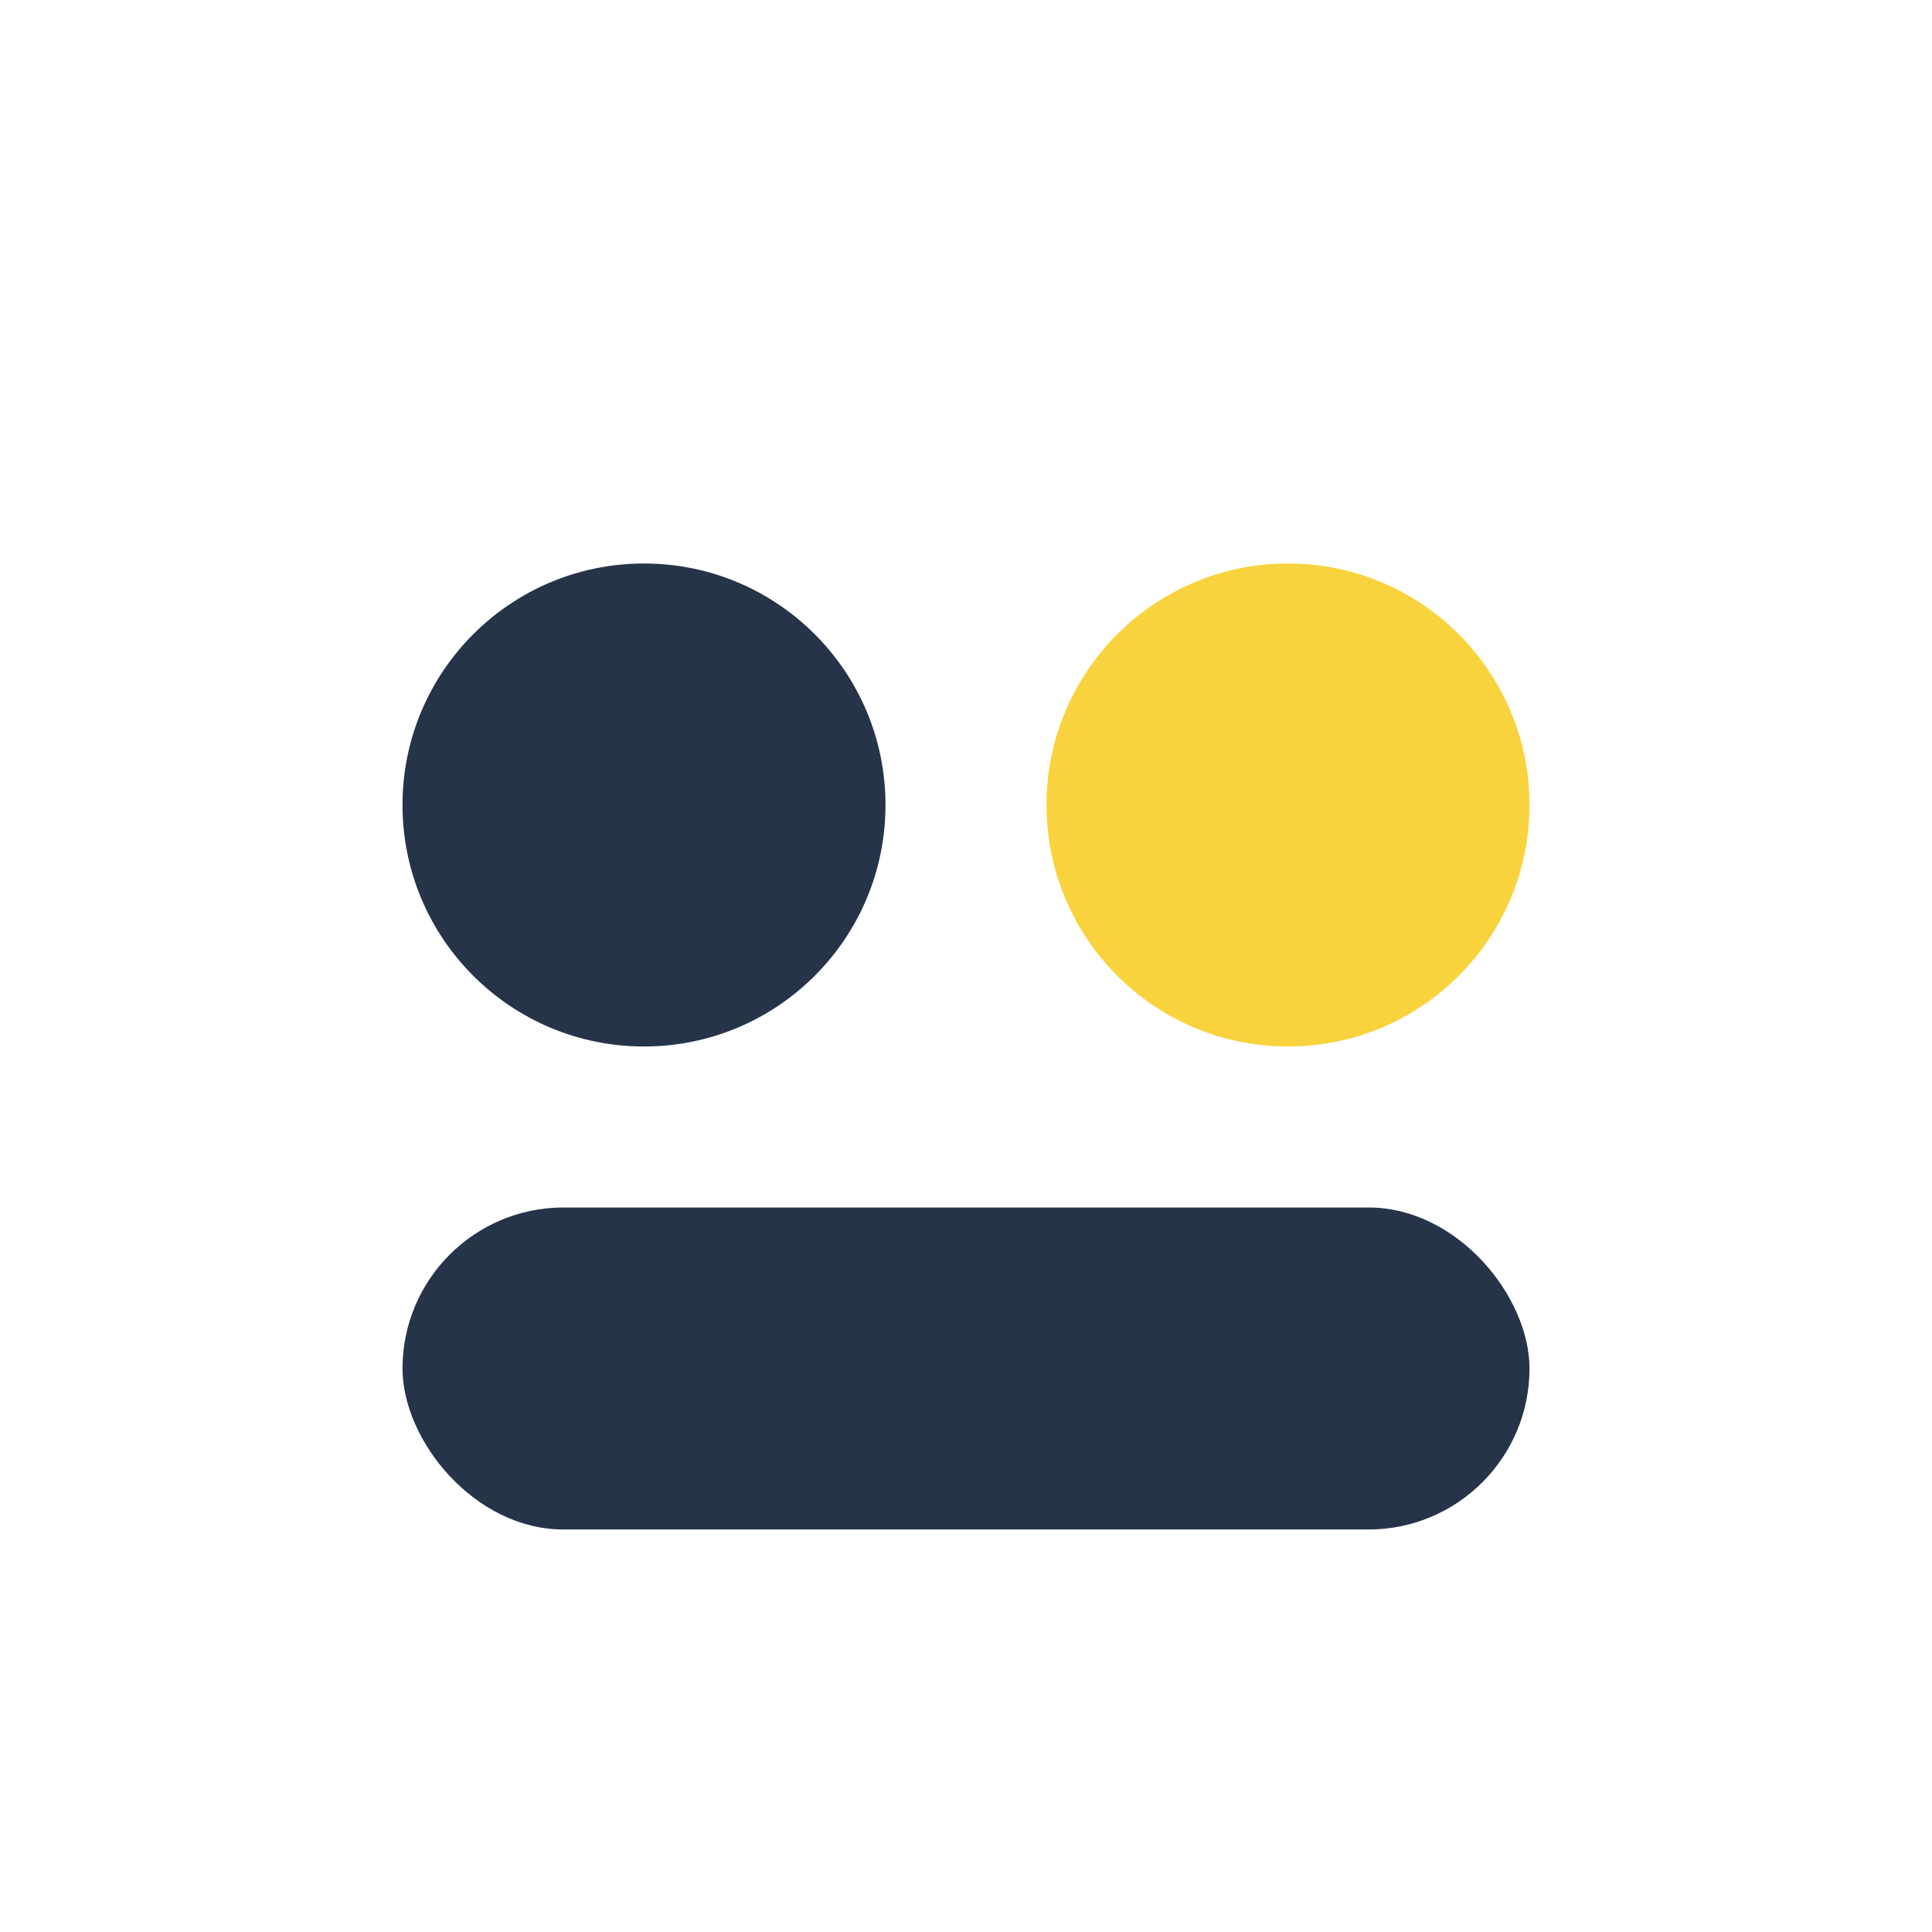
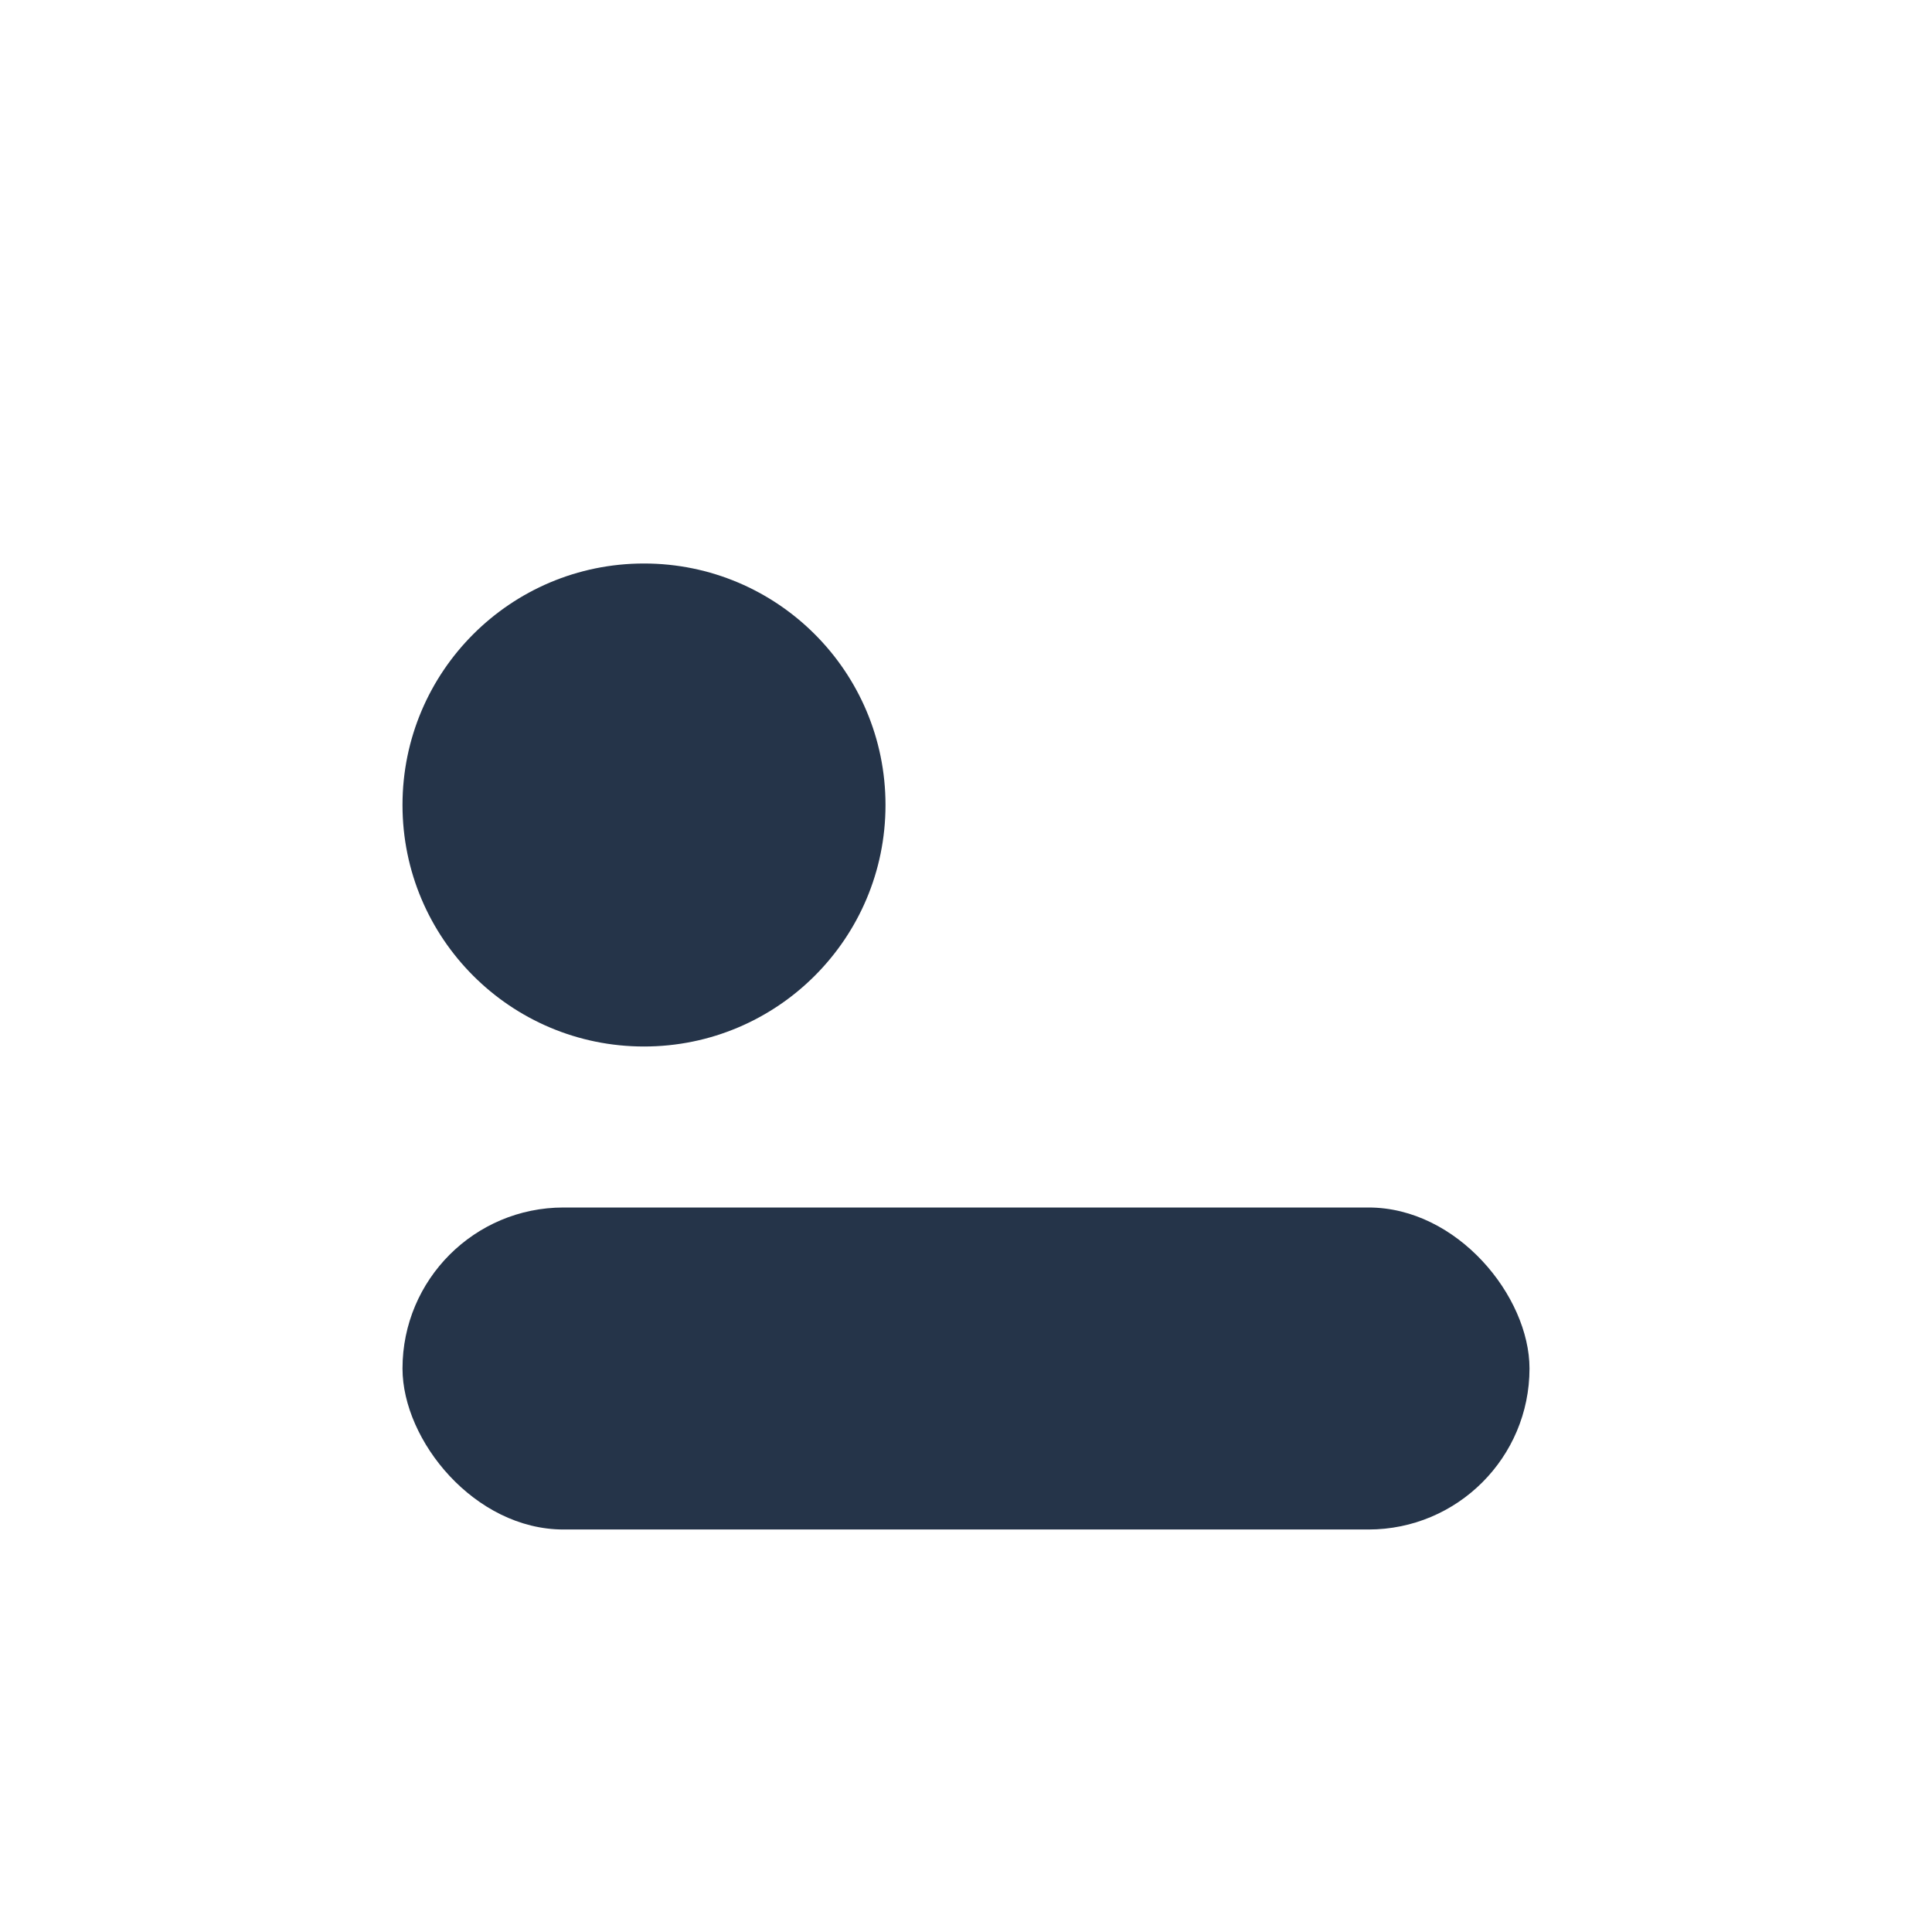
<svg xmlns="http://www.w3.org/2000/svg" width="24" height="24" viewBox="0 0 24 24">
  <circle cx="8" cy="10" r="3" fill="#253449" />
-   <circle cx="16" cy="10" r="3" fill="#F8D33D" />
  <rect x="5" y="15" width="14" height="4" rx="2" fill="#253449" />
</svg>